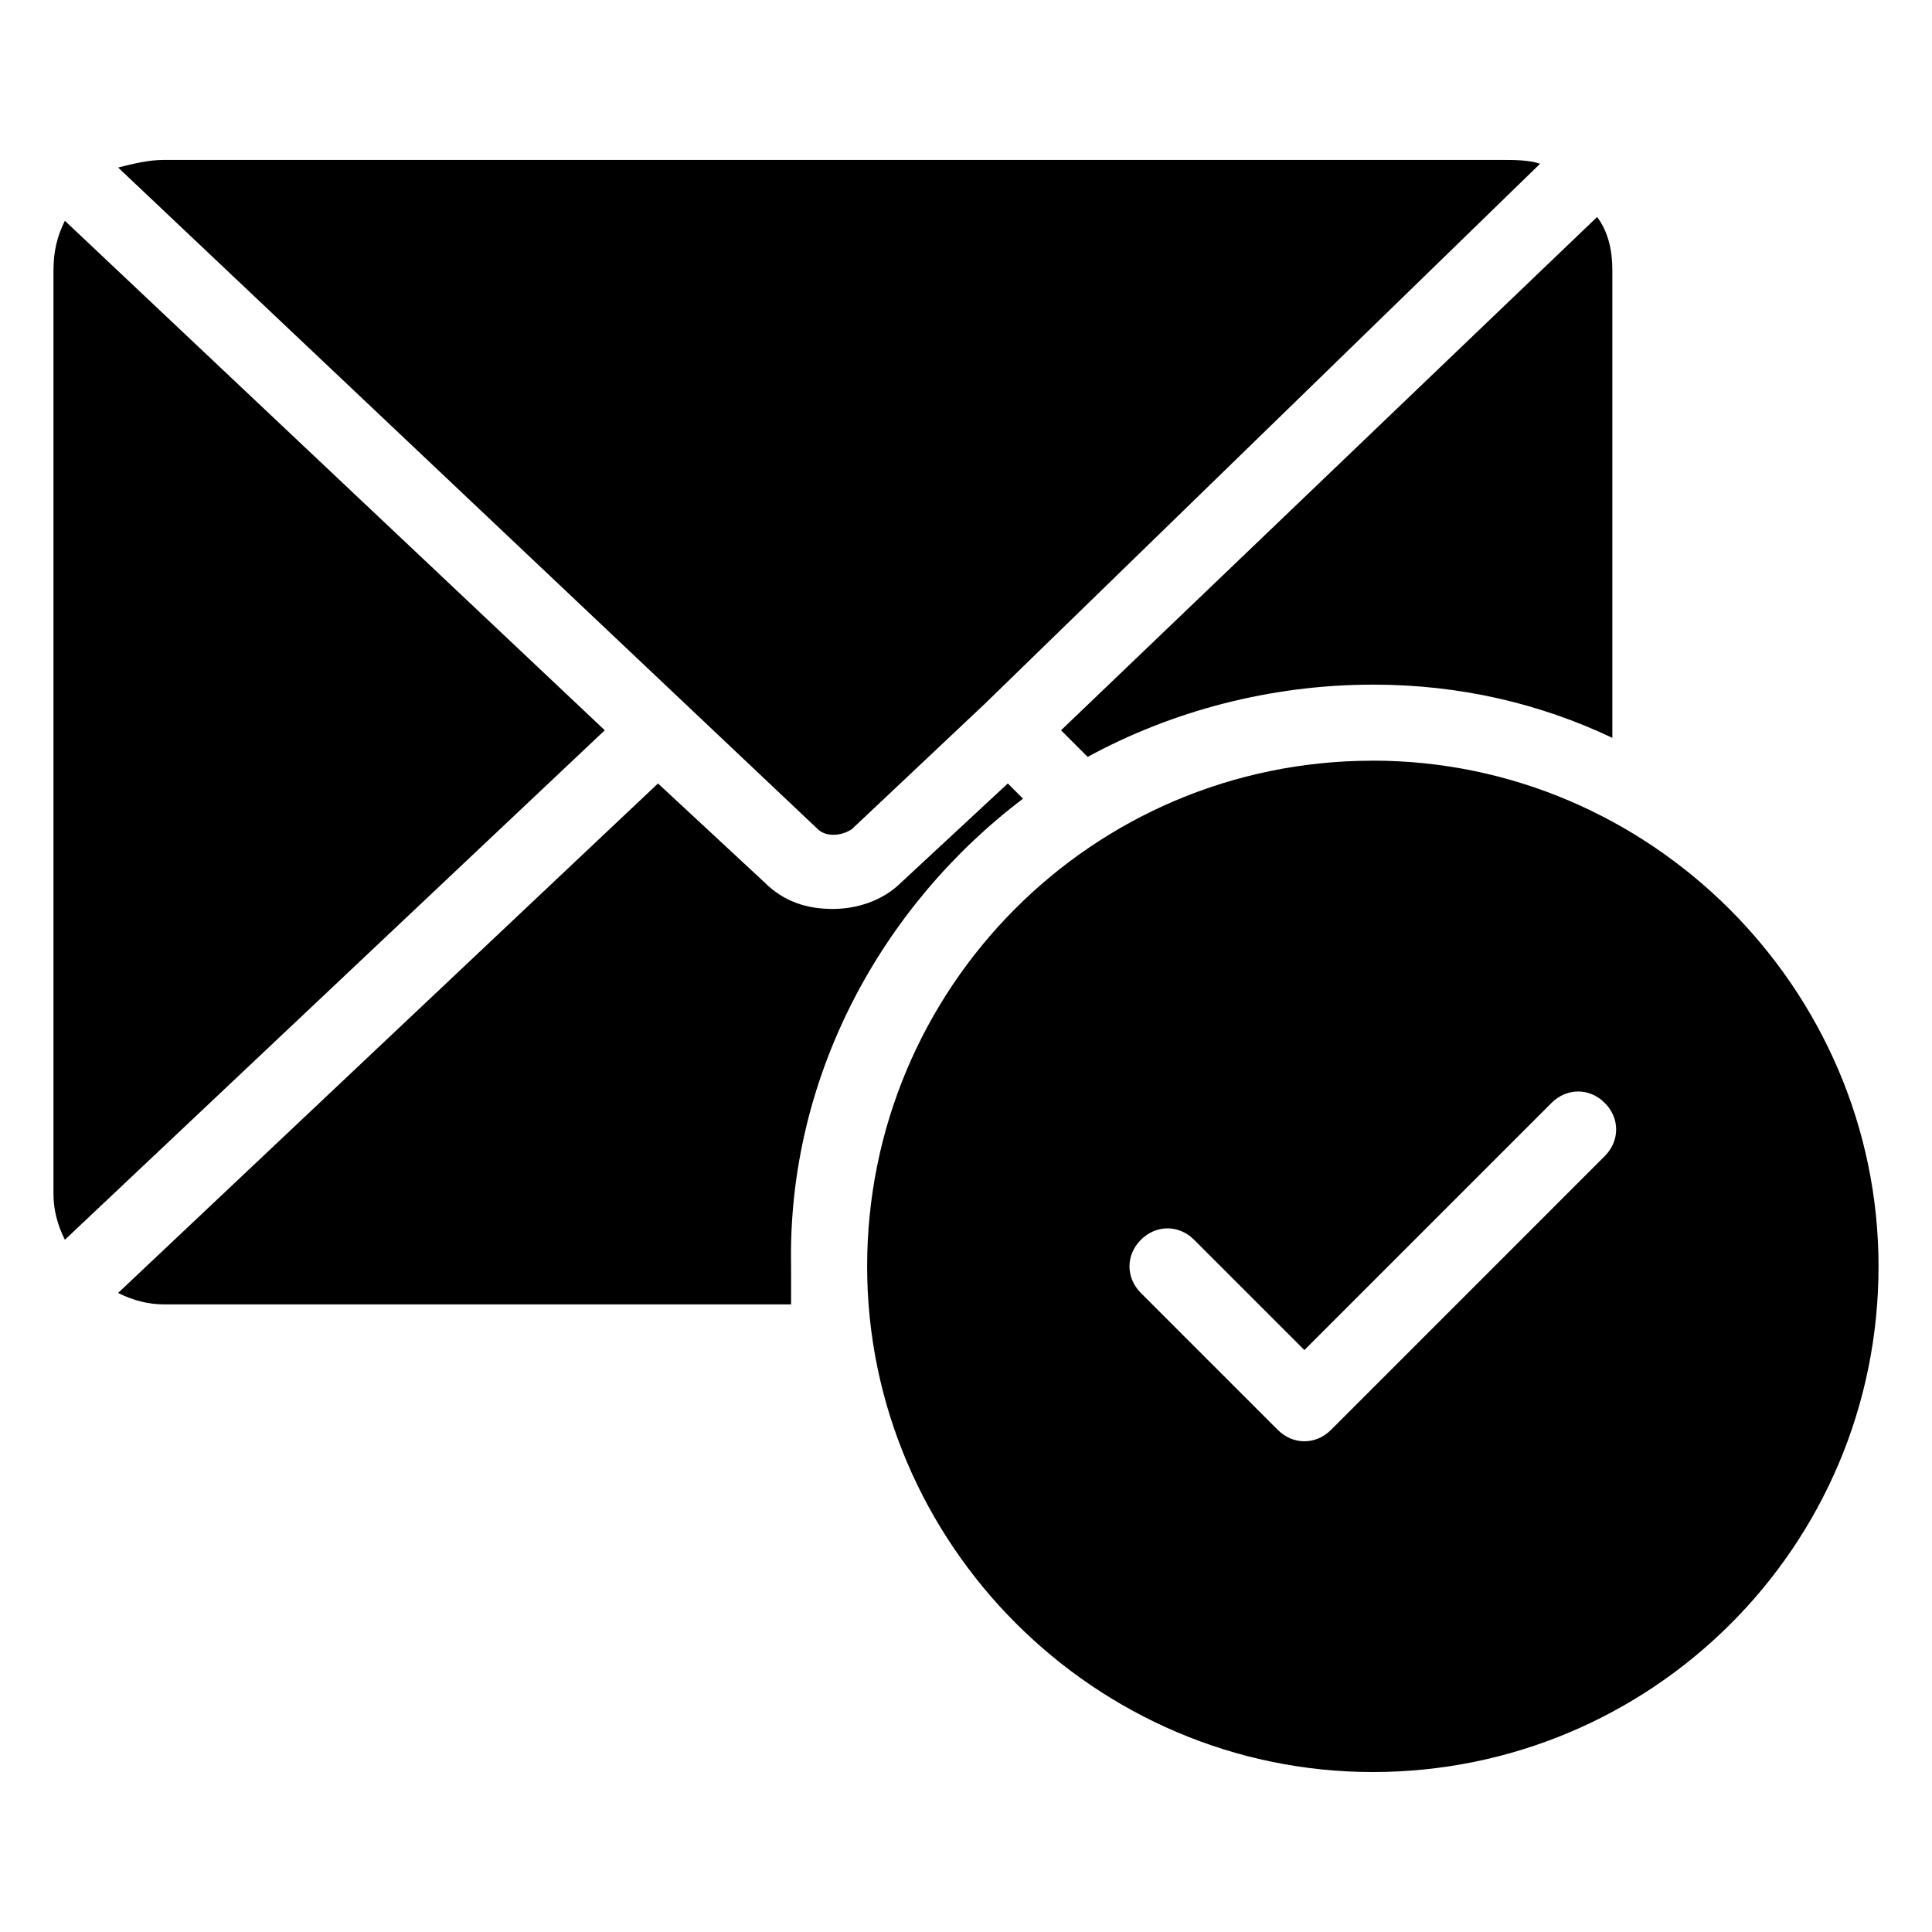
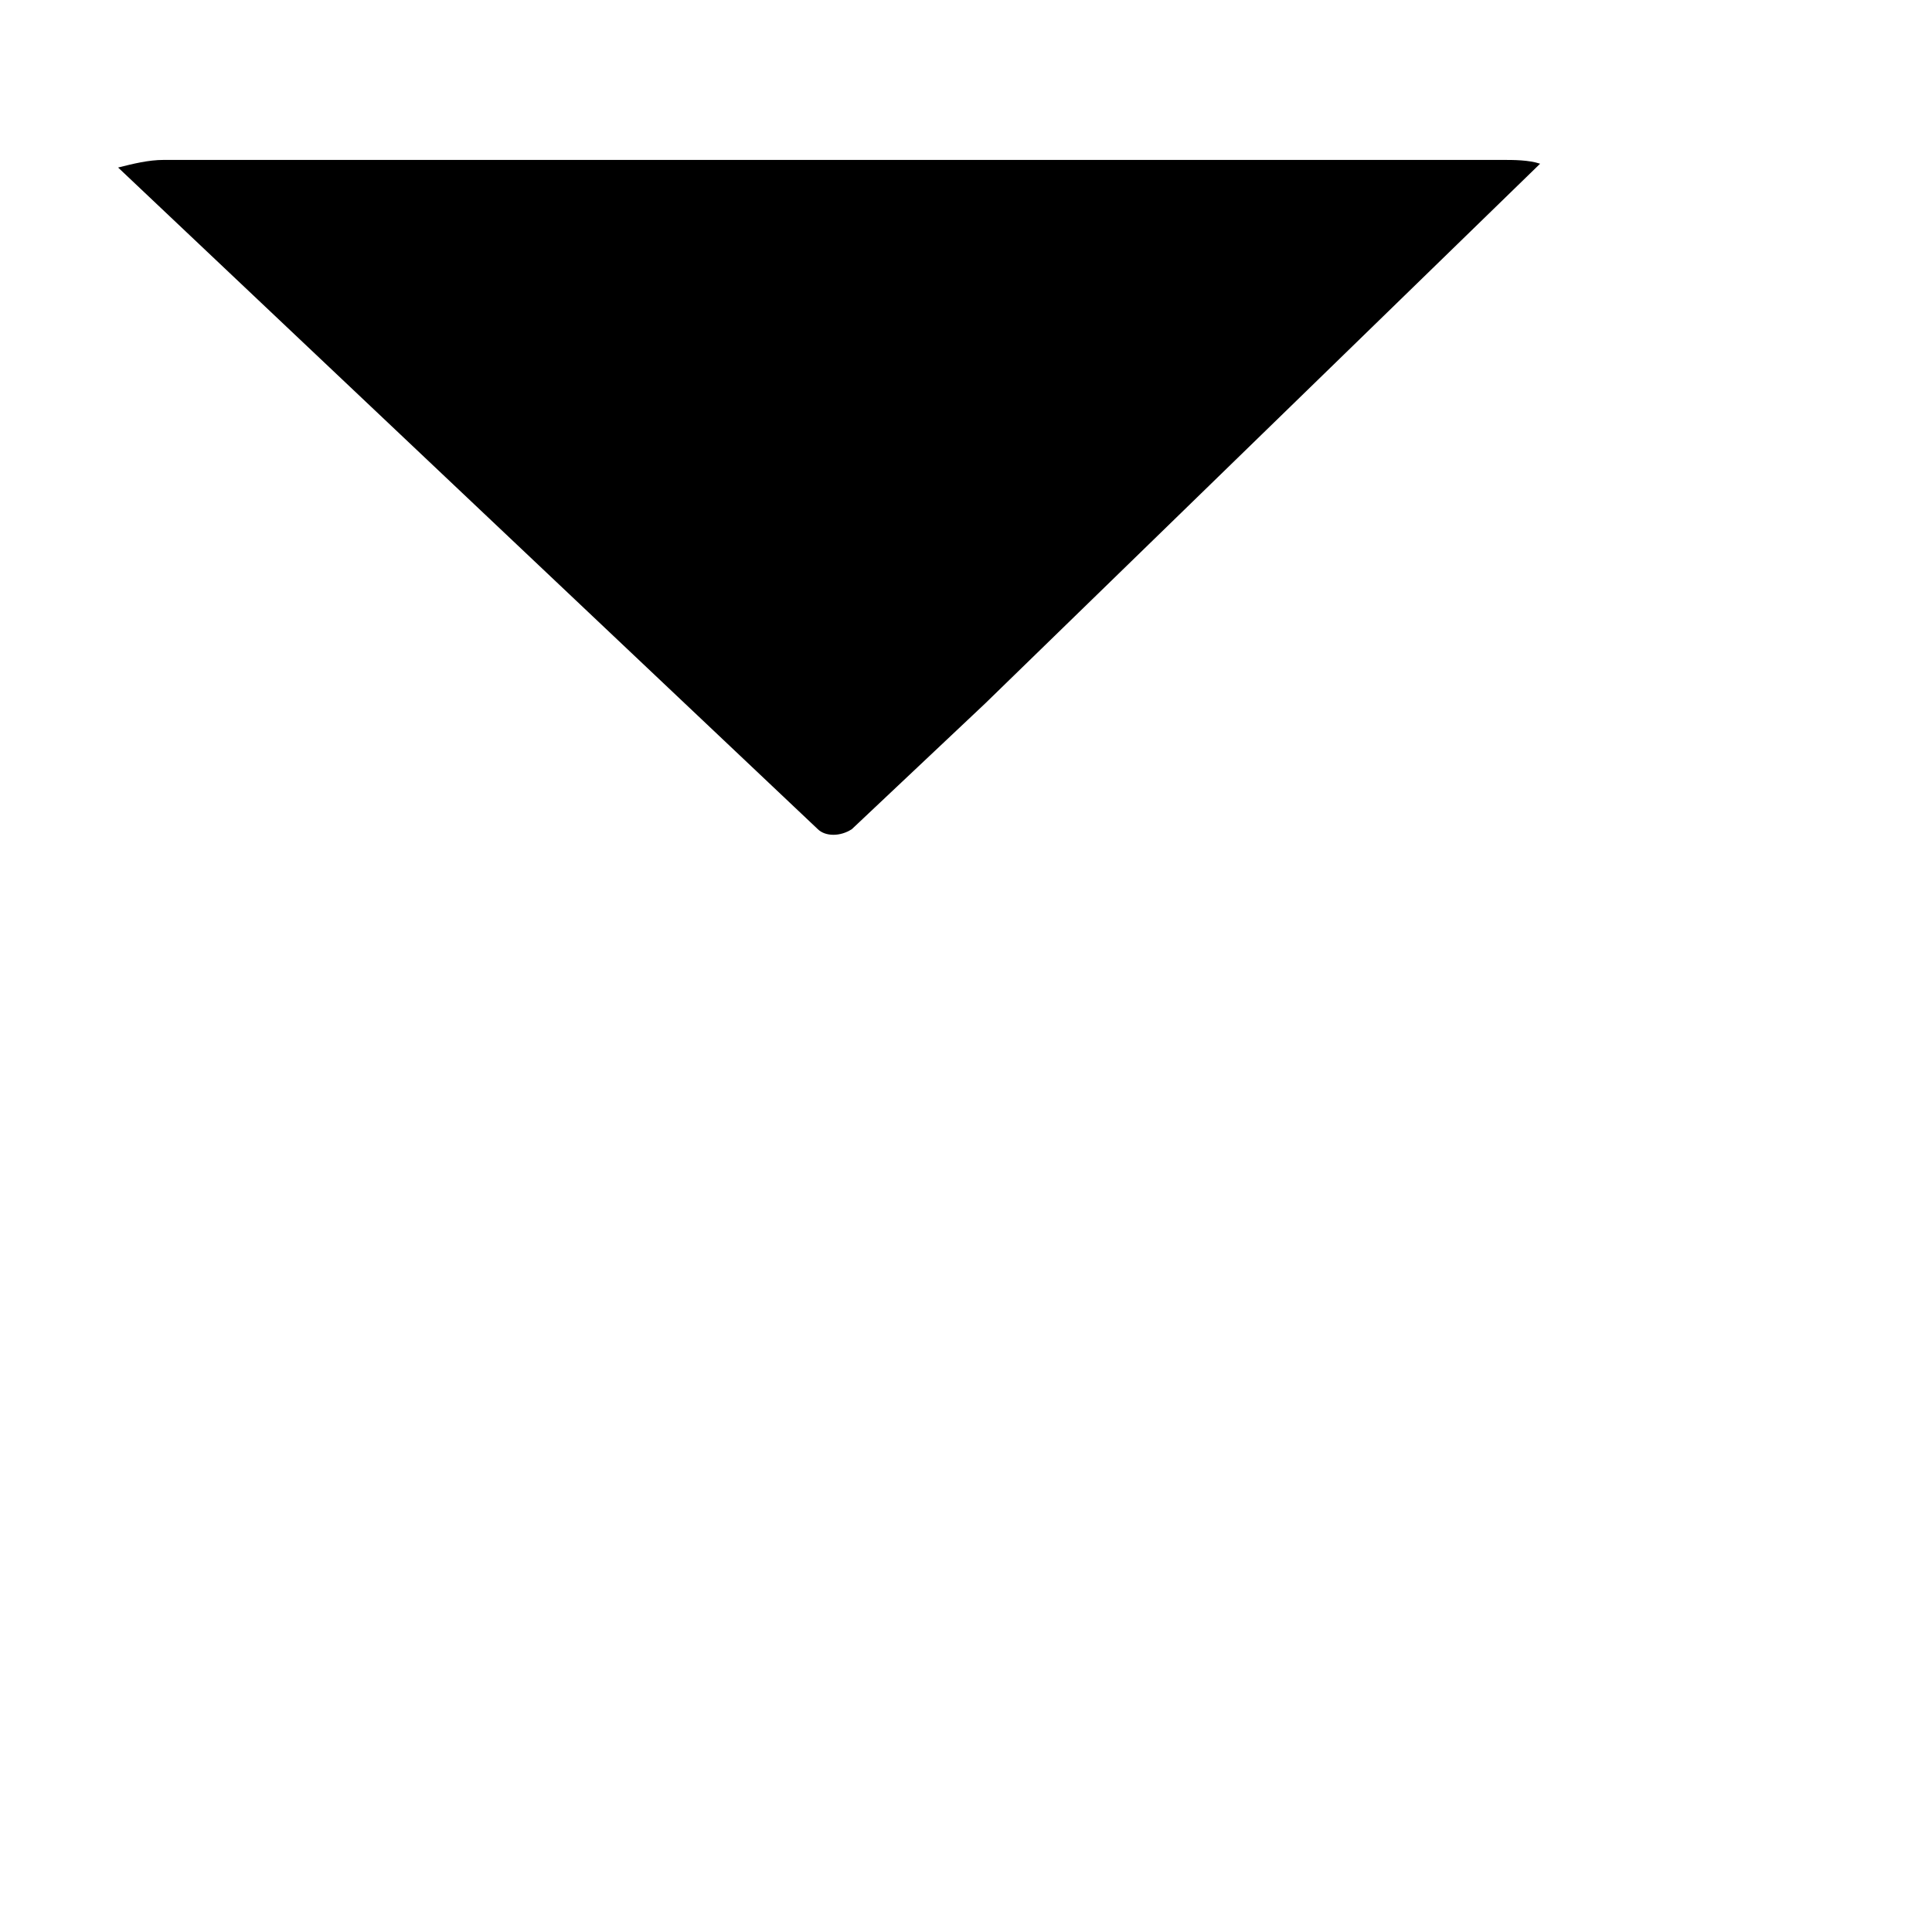
<svg xmlns="http://www.w3.org/2000/svg" fill="#000000" width="800px" height="800px" version="1.1" viewBox="144 144 512 512">
  <g>
-     <path d="m507.81 345.59c-74.562 0-134.01 60.457-134.01 134.01 0 73.555 60.457 134.01 134.01 134.01 73.559 0.004 134.02-59.445 134.02-134.01 0-73.559-60.457-134.02-134.02-134.02zm61.465 104.79-72.547 72.551c-4.031 4.031-10.078 4.031-14.105 0l-36.273-36.273c-4.031-4.031-4.031-10.078 0-14.105 4.031-4.031 10.078-4.031 14.105 0l29.223 29.223 65.496-65.496c4.031-4.031 10.078-4.031 14.105 0 4.027 4.027 4.027 10.07-0.004 14.102z" />
    <path d="m542.07 186.38h-354.68c-4.031 0-8.062 1.008-12.09 2.016l185.4 175.32c2.016 2.016 6.047 2.016 9.07 0l35.266-33.25 147.11-143.08c-3.023-1.008-7.055-1.008-10.074-1.008z" />
-     <path d="m415.11 355.66-4.031-4.031-28.215 26.199c-5.039 5.039-12.09 7.055-18.137 7.055-7.055 0-13.098-2.016-18.137-7.055l-28.215-26.199-143.08 135.02c4.031 2.016 8.062 3.023 12.09 3.023h166.26v-10.078c-1.008-50.379 24.184-95.723 61.465-123.93z" />
-     <path d="m507.81 325.43c23.176 0 44.336 5.039 63.48 14.105v-123.93c0-5.039-1.008-10.078-4.031-14.105l-142.07 136.03 7.055 7.055c22.168-12.094 48.367-19.148 75.57-19.148z" />
-     <path d="m158.17 215.61v244.85c0 4.031 1.008 8.062 3.023 12.09l143.08-135.02-143.08-135.02c-2.016 4.031-3.019 8.062-3.019 13.102z" />
  </g>
</svg>